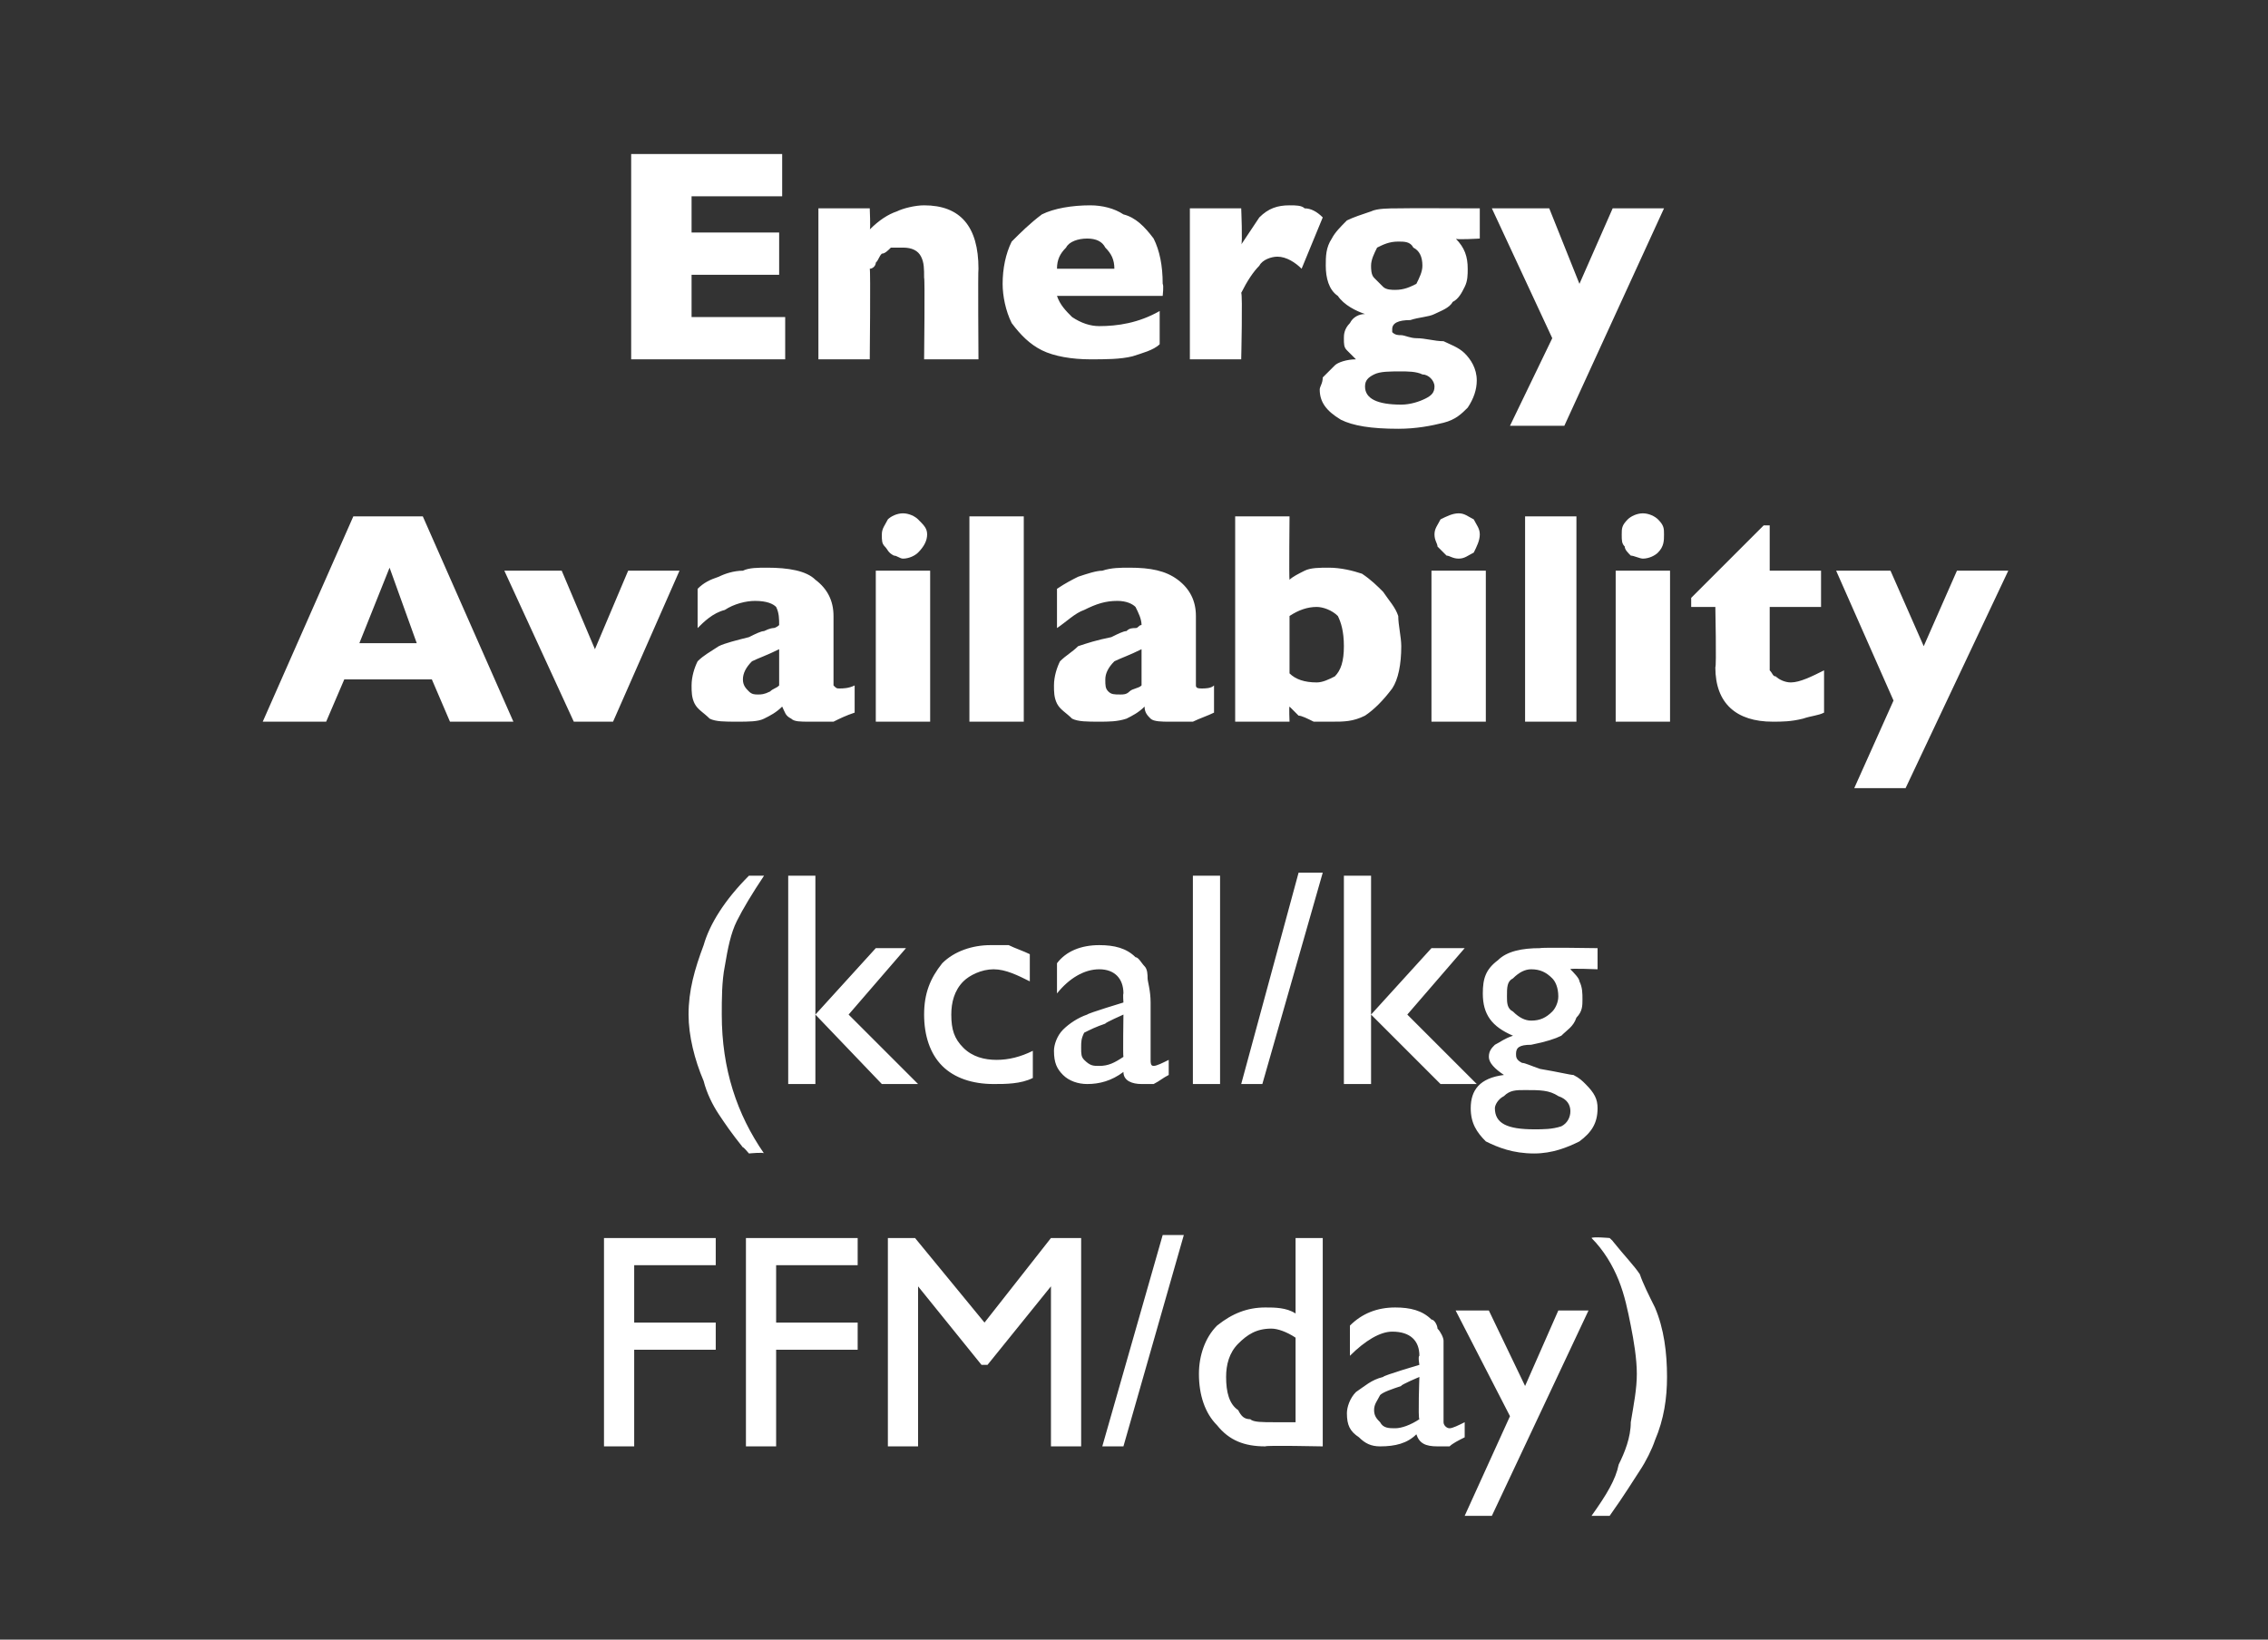
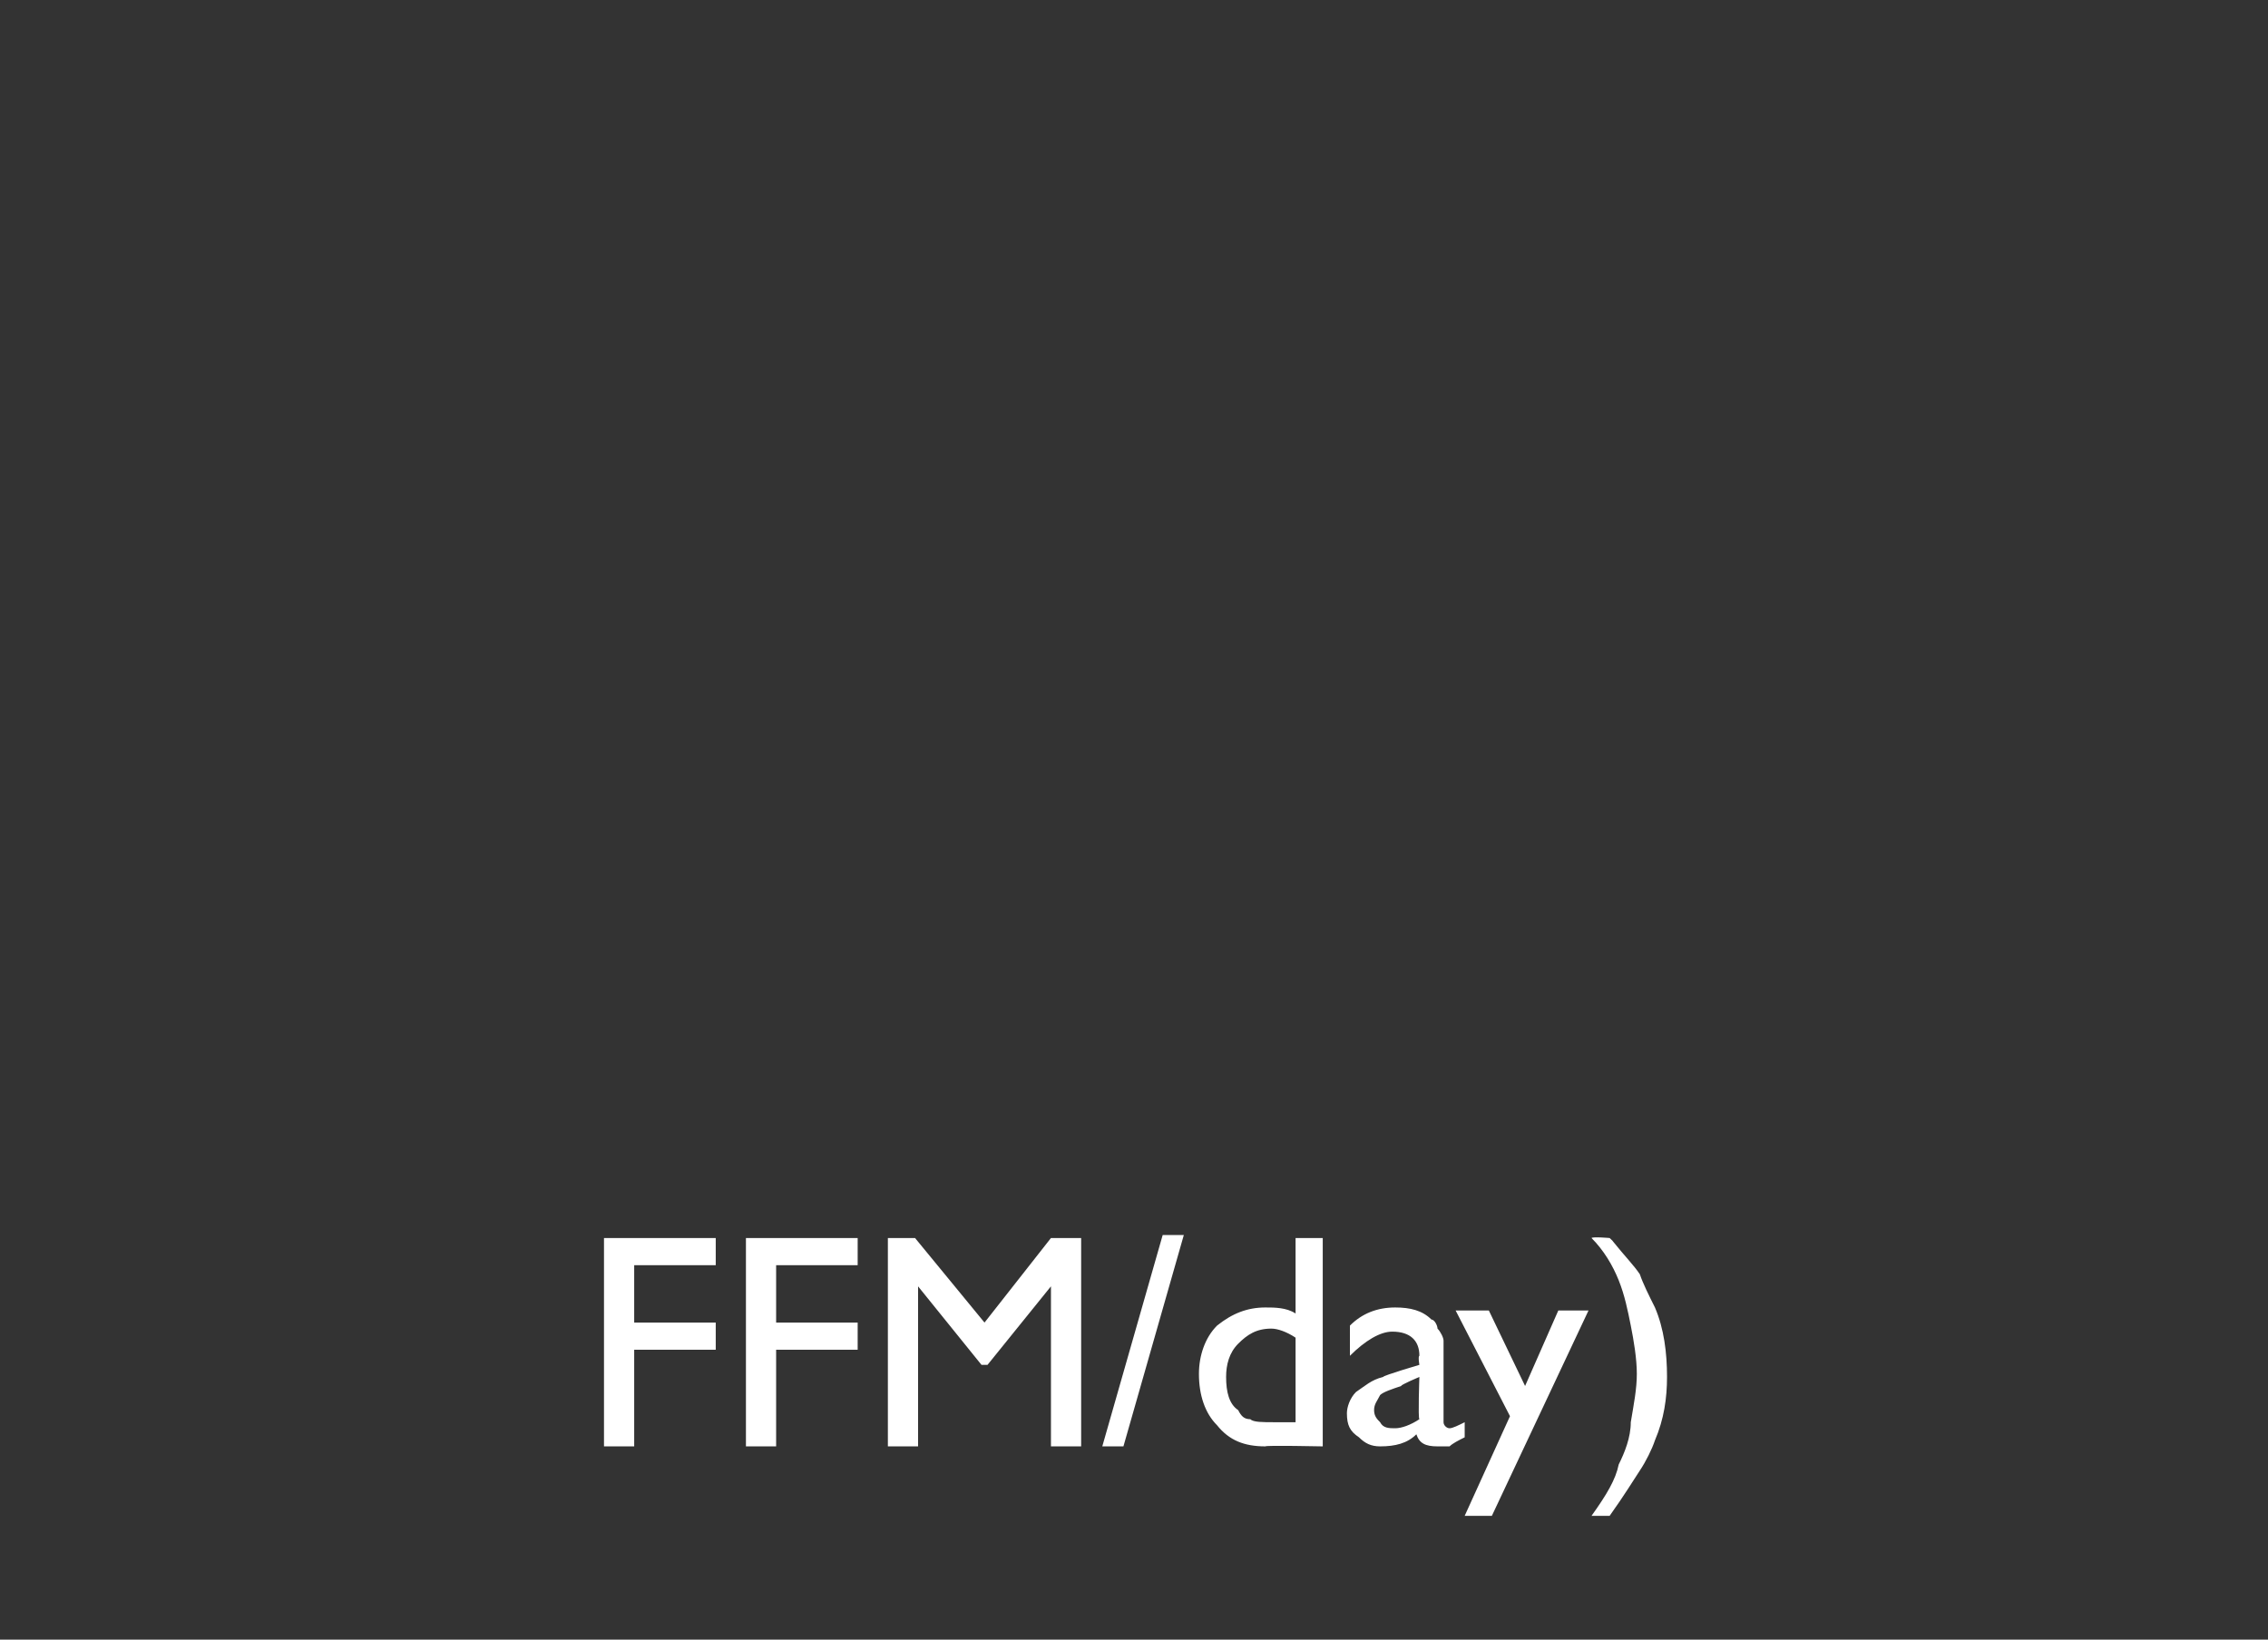
<svg xmlns="http://www.w3.org/2000/svg" version="1.1" width="75.1px" height="54.3px" viewBox="0 -5 75.1 54.3" style="top:-5px">
  <rect x="0" y="-5" width="75.1" height="54.3" fill="#333333" stroke="none" />
  <desc>Energy Availability (kcal/kg FFM/day)</desc>
  <defs />
  <g id="Polygon182143">
    <path d="M 20 36 L 23.7 36 L 23.7 36.9 L 21 36.9 L 21 38.8 L 23.7 38.8 L 23.7 39.7 L 21 39.7 L 21 42.9 L 20 42.9 L 20 36 Z M 24.7 36 L 28.4 36 L 28.4 36.9 L 25.7 36.9 L 25.7 38.8 L 28.4 38.8 L 28.4 39.7 L 25.7 39.7 L 25.7 42.9 L 24.7 42.9 L 24.7 36 Z M 34.8 36 L 35.8 36 L 35.8 42.9 L 34.8 42.9 L 34.8 37.6 L 32.7 40.2 L 32.5 40.2 L 30.4 37.6 L 30.4 42.9 L 29.4 42.9 L 29.4 36 L 30.3 36 L 32.6 38.8 L 34.8 36 Z M 36.5 42.9 L 38.5 35.9 L 39.2 35.9 L 37.2 42.9 L 36.5 42.9 Z M 42.9 36 L 43.8 36 L 43.8 42.9 C 43.8 42.9 41.9 42.86 41.9 42.9 C 41.2 42.9 40.7 42.7 40.3 42.2 C 39.9 41.8 39.7 41.2 39.7 40.5 C 39.7 39.9 39.9 39.3 40.3 38.9 C 40.8 38.5 41.3 38.3 41.9 38.3 C 42.2 38.3 42.6 38.3 42.9 38.5 C 42.9 38.46 42.9 36 42.9 36 Z M 42.9 42.1 C 42.9 42.1 42.9 39.25 42.9 39.3 C 42.6 39.1 42.3 39 42.1 39 C 41.6 39 41.3 39.2 41 39.5 C 40.7 39.8 40.6 40.2 40.6 40.6 C 40.6 41.1 40.7 41.5 41 41.7 C 41.1 41.9 41.2 42 41.4 42 C 41.5 42.1 41.8 42.1 42.2 42.1 C 42.22 42.1 42.9 42.1 42.9 42.1 Z M 47.8 40.2 C 47.8 40.2 47.8 42.1 47.8 42.1 C 47.8 42.2 47.9 42.3 48 42.3 C 48.1 42.3 48.3 42.2 48.5 42.1 C 48.5 42.1 48.5 42.6 48.5 42.6 C 48.3 42.7 48.1 42.8 48 42.9 C 47.9 42.9 47.7 42.9 47.6 42.9 C 47.2 42.9 47 42.8 46.9 42.5 C 46.6 42.8 46.2 42.9 45.7 42.9 C 45.4 42.9 45.2 42.8 45 42.6 C 44.7 42.4 44.6 42.2 44.6 41.8 C 44.6 41.6 44.7 41.3 44.9 41.1 C 45.2 40.9 45.4 40.7 45.8 40.6 C 45.81 40.55 47 40.2 47 40.2 C 47 40.2 46.95 39.92 47 39.9 C 47 39.4 46.7 39.1 46.1 39.1 C 45.7 39.1 45.2 39.4 44.7 39.9 C 44.7 39.9 44.7 38.9 44.7 38.9 C 45.1 38.5 45.6 38.3 46.2 38.3 C 46.7 38.3 47.1 38.4 47.4 38.7 C 47.5 38.7 47.6 38.9 47.6 39 C 47.7 39.1 47.8 39.3 47.8 39.4 C 47.8 39.5 47.8 39.8 47.8 40.2 Z M 46.2 42.3 C 46.4 42.3 46.7 42.2 47 42 C 46.95 41.97 47 40.6 47 40.6 C 47 40.6 46.36 40.87 46.4 40.9 C 46.1 41 45.8 41.1 45.7 41.2 C 45.6 41.4 45.5 41.5 45.5 41.7 C 45.5 41.9 45.6 42 45.7 42.1 C 45.8 42.3 46 42.3 46.2 42.3 C 46.2 42.3 46.2 42.3 46.2 42.3 Z M 51.6 38.4 L 52.6 38.4 L 49.4 45.2 L 48.5 45.2 L 50 41.9 L 48.2 38.4 L 49.3 38.4 L 50.5 40.9 L 51.6 38.4 Z M 53.3 45.2 C 53.3 45.2 52.7 45.2 52.7 45.2 C 53.2 44.5 53.5 44 53.6 43.5 C 53.8 43.1 54 42.6 54 42.1 C 54.1 41.5 54.2 41 54.2 40.5 C 54.2 40 54.1 39.4 54 38.9 C 53.9 38.4 53.8 37.9 53.6 37.4 C 53.4 36.9 53.1 36.4 52.7 36 C 52.74 35.95 53.3 36 53.3 36 C 53.3 36 53.44 36.13 53.4 36.1 C 53.8 36.6 54.1 36.9 54.3 37.2 C 54.4 37.5 54.6 37.9 54.8 38.3 C 55.1 39 55.2 39.8 55.2 40.6 C 55.2 41.3 55.1 42 54.8 42.7 C 54.7 43 54.5 43.4 54.3 43.7 C 54.1 44 53.8 44.5 53.3 45.2 Z " stroke="none" fill="#fff" />
  </g>
  <g id="Polygon182142">
-     <path d="M 24.8 24 C 24.8 24 25.3 24 25.3 24 C 24.9 24.6 24.6 25.1 24.4 25.5 C 24.2 25.9 24.1 26.4 24 27 C 23.9 27.5 23.9 28.1 23.9 28.6 C 23.9 30.4 24.4 31.9 25.3 33.2 C 25.31 33.15 24.8 33.2 24.8 33.2 C 24.8 33.2 24.61 32.97 24.6 33 C 24.2 32.5 24 32.2 23.8 31.9 C 23.6 31.6 23.4 31.2 23.3 30.8 C 23 30.1 22.8 29.3 22.8 28.6 C 22.8 27.8 23 27.1 23.3 26.3 C 23.5 25.6 24 24.8 24.8 24 Z M 29 26.4 L 30 26.4 L 28.1 28.6 L 30.4 30.9 L 29.2 30.9 L 27 28.6 L 29 26.4 Z M 26.1 24 L 27 24 L 27 30.9 L 26.1 30.9 L 26.1 24 Z M 33 30.1 C 33.4 30.1 33.8 30 34.2 29.8 C 34.2 29.8 34.2 30.7 34.2 30.7 C 33.8 30.9 33.3 30.9 32.9 30.9 C 32.2 30.9 31.6 30.7 31.2 30.3 C 30.8 29.9 30.6 29.3 30.6 28.6 C 30.6 27.9 30.8 27.4 31.2 26.9 C 31.6 26.5 32.2 26.3 32.8 26.3 C 33.1 26.3 33.3 26.3 33.4 26.3 C 33.6 26.4 33.9 26.5 34.1 26.6 C 34.1 26.6 34.1 27.5 34.1 27.5 C 33.7 27.3 33.3 27.1 32.9 27.1 C 32.5 27.1 32.1 27.3 31.9 27.5 C 31.6 27.8 31.5 28.2 31.5 28.6 C 31.5 29.1 31.6 29.4 31.9 29.7 C 32.2 30 32.6 30.1 33 30.1 C 33 30.1 33 30.1 33 30.1 Z M 38.1 28.2 C 38.1 28.2 38.1 30.1 38.1 30.1 C 38.1 30.2 38.1 30.3 38.2 30.3 C 38.3 30.3 38.5 30.2 38.7 30.1 C 38.7 30.1 38.7 30.6 38.7 30.6 C 38.5 30.7 38.4 30.8 38.2 30.9 C 38.1 30.9 38 30.9 37.8 30.9 C 37.5 30.9 37.2 30.8 37.2 30.5 C 36.8 30.8 36.4 30.9 36 30.9 C 35.7 30.9 35.4 30.8 35.2 30.6 C 35 30.4 34.9 30.2 34.9 29.8 C 34.9 29.6 35 29.3 35.2 29.1 C 35.4 28.9 35.7 28.7 36 28.6 C 36.04 28.55 37.2 28.2 37.2 28.2 C 37.2 28.2 37.18 27.92 37.2 27.9 C 37.2 27.4 36.9 27.1 36.4 27.1 C 35.9 27.1 35.4 27.4 35 27.9 C 35 27.9 35 26.9 35 26.9 C 35.3 26.5 35.8 26.3 36.4 26.3 C 36.9 26.3 37.3 26.4 37.6 26.7 C 37.7 26.7 37.8 26.9 37.9 27 C 38 27.1 38 27.3 38 27.4 C 38 27.5 38.1 27.8 38.1 28.2 Z M 36.4 30.3 C 36.7 30.3 36.9 30.2 37.2 30 C 37.18 29.97 37.2 28.6 37.2 28.6 C 37.2 28.6 36.59 28.87 36.6 28.9 C 36.3 29 36.1 29.1 35.9 29.2 C 35.8 29.4 35.8 29.5 35.8 29.7 C 35.8 29.9 35.8 30 35.9 30.1 C 36.1 30.3 36.2 30.3 36.4 30.3 C 36.4 30.3 36.4 30.3 36.4 30.3 Z M 39.5 24 L 40.4 24 L 40.4 30.9 L 39.5 30.9 L 39.5 24 Z M 41.1 30.9 L 43 23.9 L 43.8 23.9 L 41.8 30.9 L 41.1 30.9 Z M 47.4 26.4 L 48.5 26.4 L 46.6 28.6 L 48.9 30.9 L 47.7 30.9 L 45.4 28.6 L 47.4 26.4 Z M 44.5 24 L 45.4 24 L 45.4 30.9 L 44.5 30.9 L 44.5 24 Z M 50.1 29.3 C 49.4 29 49.1 28.6 49.1 27.9 C 49.1 27.4 49.2 27.1 49.6 26.8 C 49.9 26.5 50.4 26.4 51 26.4 C 51.02 26.37 52.9 26.4 52.9 26.4 L 52.9 27.1 C 52.9 27.1 51.96 27.06 52 27.1 C 52.1 27.2 52.3 27.4 52.3 27.5 C 52.4 27.7 52.4 27.9 52.4 28.1 C 52.4 28.3 52.4 28.5 52.2 28.7 C 52.1 29 51.9 29.1 51.7 29.3 C 51.5 29.4 51.2 29.5 50.7 29.6 C 50.3 29.6 50.2 29.7 50.2 29.9 C 50.2 30 50.2 30.1 50.4 30.2 C 50.5 30.2 50.7 30.3 51 30.4 C 51.6 30.5 52 30.6 52.1 30.6 C 52.3 30.7 52.4 30.8 52.5 30.9 C 52.8 31.2 52.9 31.4 52.9 31.7 C 52.9 32.2 52.7 32.5 52.3 32.8 C 51.9 33 51.4 33.2 50.8 33.2 C 50.1 33.2 49.6 33 49.2 32.8 C 48.9 32.5 48.7 32.2 48.7 31.7 C 48.7 31.1 49 30.7 49.8 30.6 C 49.5 30.4 49.3 30.2 49.3 30 C 49.3 29.8 49.4 29.7 49.5 29.6 C 49.7 29.5 49.8 29.4 50.1 29.3 C 50.1 29.3 50.1 29.3 50.1 29.3 Z M 50.7 27.1 C 50.5 27.1 50.3 27.2 50.1 27.4 C 49.9 27.5 49.9 27.7 49.9 28 C 49.9 28.2 49.9 28.4 50.1 28.5 C 50.3 28.7 50.5 28.8 50.7 28.8 C 51 28.8 51.2 28.7 51.4 28.5 C 51.5 28.4 51.6 28.2 51.6 28 C 51.6 27.7 51.5 27.5 51.4 27.4 C 51.2 27.2 51 27.1 50.7 27.1 Z M 50.5 31.1 C 50.2 31.1 50 31.1 49.8 31.3 C 49.6 31.4 49.5 31.6 49.5 31.7 C 49.5 32.2 49.9 32.4 50.8 32.4 C 51.1 32.4 51.4 32.4 51.7 32.3 C 51.9 32.2 52 32 52 31.8 C 52 31.6 51.9 31.4 51.6 31.3 C 51.3 31.1 51 31.1 50.5 31.1 Z " stroke="none" fill="#fff" />
-   </g>
+     </g>
  <g id="Polygon182141">
-     <path d="M 17 18.9 L 14.9 18.9 L 14.3 17.5 L 11.4 17.5 L 10.8 18.9 L 8.7 18.9 L 11.7 12.1 L 14 12.1 L 17 18.9 Z M 13.8 16.3 L 12.9 13.8 L 11.9 16.3 L 13.8 16.3 Z M 22.5 13.9 L 20.3 18.9 L 19 18.9 L 16.7 13.9 L 18.6 13.9 L 19.7 16.5 L 20.8 13.9 L 22.5 13.9 Z M 28.3 18.6 C 28 18.7 27.8 18.8 27.6 18.9 C 27.3 18.9 27.1 18.9 26.8 18.9 C 26.5 18.9 26.3 18.9 26.2 18.8 C 26 18.7 26 18.6 25.9 18.4 C 25.7 18.6 25.5 18.7 25.3 18.8 C 25.1 18.9 24.8 18.9 24.4 18.9 C 24 18.9 23.7 18.9 23.5 18.8 C 23.3 18.6 23.1 18.5 23 18.3 C 22.9 18.1 22.9 17.9 22.9 17.7 C 22.9 17.4 23 17.1 23.1 16.9 C 23.3 16.7 23.5 16.6 23.8 16.4 C 24 16.3 24.4 16.2 24.8 16.1 C 25 16 25.2 15.9 25.3 15.9 C 25.5 15.8 25.6 15.8 25.6 15.8 C 25.7 15.8 25.8 15.7 25.8 15.7 C 25.8 15.5 25.8 15.3 25.7 15.1 C 25.6 15 25.4 14.9 25 14.9 C 24.7 14.9 24.3 15 24 15.2 C 23.6 15.3 23.3 15.6 23.1 15.8 C 23.1 15.8 23.1 14.5 23.1 14.5 C 23.3 14.3 23.5 14.2 23.8 14.1 C 24 14 24.3 13.9 24.6 13.9 C 24.8 13.8 25.1 13.8 25.4 13.8 C 26.1 13.8 26.7 13.9 27 14.2 C 27.4 14.5 27.6 14.9 27.6 15.4 C 27.6 15.4 27.6 17.3 27.6 17.3 C 27.6 17.5 27.6 17.6 27.6 17.7 C 27.7 17.8 27.7 17.8 27.8 17.8 C 27.9 17.8 28.1 17.8 28.3 17.7 C 28.3 17.7 28.3 18.6 28.3 18.6 Z M 25.8 17.7 C 25.8 17.7 25.8 16.5 25.8 16.5 C 25.4 16.7 25.1 16.8 24.9 16.9 C 24.7 17.1 24.6 17.3 24.6 17.5 C 24.6 17.7 24.7 17.8 24.8 17.9 C 24.9 18 25 18 25.1 18 C 25.2 18 25.3 18 25.5 17.9 C 25.6 17.8 25.7 17.8 25.8 17.7 Z M 30.7 12.7 C 30.7 12.9 30.6 13.1 30.4 13.3 C 30.3 13.4 30.1 13.5 29.9 13.5 C 29.8 13.5 29.7 13.4 29.6 13.4 C 29.4 13.3 29.4 13.2 29.3 13.1 C 29.2 13 29.2 12.9 29.2 12.7 C 29.2 12.5 29.3 12.4 29.4 12.2 C 29.5 12.1 29.7 12 29.9 12 C 30.1 12 30.3 12.1 30.4 12.2 C 30.6 12.4 30.7 12.5 30.7 12.7 Z M 30.8 18.9 L 29 18.9 L 29 13.9 L 30.8 13.9 L 30.8 18.9 Z M 33.9 18.9 L 32.1 18.9 L 32.1 12.1 L 33.9 12.1 L 33.9 18.9 Z M 40.2 18.6 C 40 18.7 39.7 18.8 39.5 18.9 C 39.3 18.9 39 18.9 38.7 18.9 C 38.5 18.9 38.2 18.9 38.1 18.8 C 38 18.7 37.9 18.6 37.9 18.4 C 37.7 18.6 37.5 18.7 37.3 18.8 C 37 18.9 36.7 18.9 36.4 18.9 C 36 18.9 35.7 18.9 35.5 18.8 C 35.3 18.6 35.1 18.5 35 18.3 C 34.9 18.1 34.9 17.9 34.9 17.7 C 34.9 17.4 35 17.1 35.1 16.9 C 35.3 16.7 35.5 16.6 35.7 16.4 C 36 16.3 36.3 16.2 36.8 16.1 C 37 16 37.2 15.9 37.3 15.9 C 37.4 15.8 37.5 15.8 37.6 15.8 C 37.7 15.8 37.7 15.7 37.8 15.7 C 37.8 15.5 37.7 15.3 37.6 15.1 C 37.5 15 37.3 14.9 37 14.9 C 36.6 14.9 36.3 15 35.9 15.2 C 35.6 15.3 35.3 15.6 35 15.8 C 35 15.8 35 14.5 35 14.5 C 35.3 14.3 35.5 14.2 35.7 14.1 C 36 14 36.3 13.9 36.5 13.9 C 36.8 13.8 37.1 13.8 37.4 13.8 C 38.1 13.8 38.6 13.9 39 14.2 C 39.4 14.5 39.6 14.9 39.6 15.4 C 39.6 15.4 39.6 17.3 39.6 17.3 C 39.6 17.5 39.6 17.6 39.6 17.7 C 39.6 17.8 39.7 17.8 39.8 17.8 C 39.9 17.8 40.1 17.8 40.2 17.7 C 40.2 17.7 40.2 18.6 40.2 18.6 Z M 37.8 17.7 C 37.8 17.7 37.8 16.5 37.8 16.5 C 37.4 16.7 37.1 16.8 36.9 16.9 C 36.7 17.1 36.6 17.3 36.6 17.5 C 36.6 17.7 36.6 17.8 36.7 17.9 C 36.8 18 36.9 18 37.1 18 C 37.2 18 37.3 18 37.4 17.9 C 37.5 17.8 37.7 17.8 37.8 17.7 Z M 46.4 16.4 C 46.4 17 46.3 17.5 46.1 17.8 C 45.8 18.2 45.5 18.5 45.2 18.7 C 44.8 18.9 44.5 18.9 44.1 18.9 C 43.9 18.9 43.6 18.9 43.5 18.9 C 43.3 18.8 43.1 18.7 43 18.7 C 42.9 18.6 42.8 18.5 42.7 18.4 C 42.68 18.41 42.7 18.9 42.7 18.9 L 40.9 18.9 L 40.9 12.1 L 42.7 12.1 C 42.7 12.1 42.68 14.18 42.7 14.2 C 42.8 14.1 43 14 43.2 13.9 C 43.4 13.8 43.7 13.8 44 13.8 C 44.4 13.8 44.8 13.9 45.1 14 C 45.4 14.2 45.6 14.4 45.8 14.6 C 46 14.9 46.2 15.1 46.3 15.4 C 46.3 15.7 46.4 16.1 46.4 16.4 Z M 44.5 16.4 C 44.5 15.9 44.4 15.6 44.3 15.4 C 44.1 15.2 43.8 15.1 43.6 15.1 C 43.3 15.1 43 15.2 42.7 15.4 C 42.7 15.4 42.7 17.3 42.7 17.3 C 42.9 17.5 43.2 17.6 43.6 17.6 C 43.8 17.6 44 17.5 44.2 17.4 C 44.4 17.2 44.5 16.9 44.5 16.4 Z M 49 12.7 C 49 12.9 48.9 13.1 48.8 13.3 C 48.6 13.4 48.5 13.5 48.3 13.5 C 48.1 13.5 48 13.4 47.9 13.4 C 47.8 13.3 47.7 13.2 47.6 13.1 C 47.6 13 47.5 12.9 47.5 12.7 C 47.5 12.5 47.6 12.4 47.7 12.2 C 47.9 12.1 48.1 12 48.3 12 C 48.5 12 48.6 12.1 48.8 12.2 C 48.9 12.4 49 12.5 49 12.7 Z M 49.2 18.9 L 47.4 18.9 L 47.4 13.9 L 49.2 13.9 L 49.2 18.9 Z M 52.2 18.9 L 50.5 18.9 L 50.5 12.1 L 52.2 12.1 L 52.2 18.9 Z M 55.1 12.7 C 55.1 12.9 55.1 13.1 54.9 13.3 C 54.8 13.4 54.6 13.5 54.4 13.5 C 54.3 13.5 54.1 13.4 54 13.4 C 53.9 13.3 53.8 13.2 53.8 13.1 C 53.7 13 53.7 12.9 53.7 12.7 C 53.7 12.5 53.7 12.4 53.9 12.2 C 54 12.1 54.2 12 54.4 12 C 54.6 12 54.8 12.1 54.9 12.2 C 55.1 12.4 55.1 12.5 55.1 12.7 Z M 55.3 18.9 L 53.5 18.9 L 53.5 13.9 L 55.3 13.9 L 55.3 18.9 Z M 60.4 18.6 C 60.2 18.7 60 18.7 59.7 18.8 C 59.3 18.9 59 18.9 58.7 18.9 C 57.5 18.9 56.8 18.3 56.8 17.1 C 56.84 17.09 56.8 15.1 56.8 15.1 L 56 15.1 L 56 14.8 L 58.4 12.4 L 58.6 12.4 L 58.6 13.9 L 60.3 13.9 L 60.3 15.1 L 58.6 15.1 C 58.6 15.1 58.6 16.7 58.6 16.7 C 58.6 16.9 58.6 17 58.6 17.2 C 58.7 17.3 58.7 17.4 58.8 17.4 C 58.9 17.5 59.1 17.6 59.3 17.6 C 59.6 17.6 60 17.4 60.4 17.2 C 60.4 17.2 60.4 18.6 60.4 18.6 Z M 66.5 13.9 L 63.1 21.1 L 61.4 21.1 L 62.7 18.2 L 60.8 13.9 L 62.6 13.9 L 63.7 16.4 L 64.8 13.9 L 66.5 13.9 Z " stroke="none" fill="#fff" />
-   </g>
+     </g>
  <g id="Polygon182140">
-     <path d="M 26 6.9 L 20.9 6.9 L 20.9 0.1 L 25.9 0.1 L 25.9 1.5 L 22.9 1.5 L 22.9 2.7 L 25.8 2.7 L 25.8 4.1 L 22.9 4.1 L 22.9 5.5 L 26 5.5 L 26 6.9 Z M 32.4 6.9 L 30.6 6.9 C 30.6 6.9 30.63 4.18 30.6 4.2 C 30.6 3.9 30.6 3.7 30.5 3.5 C 30.4 3.3 30.2 3.2 29.9 3.2 C 29.8 3.2 29.6 3.2 29.5 3.2 C 29.4 3.3 29.3 3.4 29.2 3.4 C 29.1 3.5 29.1 3.6 29 3.7 C 29 3.8 28.9 3.9 28.8 3.9 C 28.83 3.94 28.8 6.9 28.8 6.9 L 27.1 6.9 L 27.1 1.9 L 28.8 1.9 C 28.8 1.9 28.83 2.6 28.8 2.6 C 29.1 2.3 29.4 2.1 29.7 2 C 29.9 1.9 30.3 1.8 30.6 1.8 C 31.8 1.8 32.4 2.5 32.4 3.9 C 32.38 3.94 32.4 6.9 32.4 6.9 Z M 38.5 4.8 C 38.5 4.8 35.03 4.8 35 4.8 C 35.1 5.1 35.3 5.3 35.5 5.5 C 35.8 5.7 36.1 5.8 36.4 5.8 C 37 5.8 37.7 5.7 38.4 5.3 C 38.4 5.3 38.4 6.4 38.4 6.4 C 38.2 6.6 37.8 6.7 37.5 6.8 C 37.1 6.9 36.6 6.9 36.1 6.9 C 35.5 6.9 34.9 6.8 34.5 6.6 C 34.1 6.4 33.8 6.1 33.5 5.7 C 33.3 5.3 33.2 4.8 33.2 4.4 C 33.2 3.9 33.3 3.4 33.5 3 C 33.8 2.7 34.1 2.4 34.5 2.1 C 34.9 1.9 35.5 1.8 36.1 1.8 C 36.5 1.8 36.9 1.9 37.2 2.1 C 37.6 2.2 37.9 2.5 38.2 2.9 C 38.4 3.3 38.5 3.8 38.5 4.4 C 38.54 4.45 38.5 4.8 38.5 4.8 Z M 36.9 3.9 C 36.9 3.6 36.8 3.4 36.6 3.2 C 36.5 3 36.3 2.9 36 2.9 C 35.7 2.9 35.4 3 35.3 3.2 C 35.1 3.4 35 3.6 35 3.9 C 35 3.9 36.9 3.9 36.9 3.9 Z M 43.8 2.2 C 43.8 2.2 43.1 3.9 43.1 3.9 C 42.9 3.7 42.6 3.5 42.3 3.5 C 42.1 3.5 41.8 3.6 41.7 3.8 C 41.5 4 41.3 4.3 41.1 4.7 C 41.15 4.72 41.1 6.9 41.1 6.9 L 39.4 6.9 L 39.4 1.9 L 41.1 1.9 C 41.1 1.9 41.15 3.09 41.1 3.1 C 41.3 2.8 41.5 2.5 41.7 2.2 C 42 1.9 42.3 1.8 42.7 1.8 C 42.9 1.8 43.1 1.8 43.2 1.9 C 43.4 1.9 43.6 2 43.8 2.2 Z M 49 2.9 C 49 2.9 48.17 2.95 48.2 2.9 C 48.5 3.2 48.6 3.5 48.6 3.9 C 48.6 4.1 48.6 4.3 48.5 4.5 C 48.4 4.7 48.3 4.9 48.1 5 C 48 5.2 47.7 5.3 47.5 5.4 C 47.3 5.5 47 5.5 46.7 5.6 C 46.3 5.6 46.1 5.7 46.1 5.9 C 46.1 6 46.1 6 46.1 6 C 46.2 6.1 46.3 6.1 46.4 6.1 C 46.5 6.1 46.7 6.2 46.9 6.2 C 47.2 6.2 47.5 6.3 47.8 6.3 C 48 6.4 48.3 6.5 48.5 6.7 C 48.7 6.9 48.9 7.2 48.9 7.6 C 48.9 7.9 48.8 8.2 48.6 8.5 C 48.4 8.7 48.2 8.9 47.8 9 C 47.4 9.1 46.9 9.2 46.3 9.2 C 45.4 9.2 44.8 9.1 44.4 8.9 C 43.9 8.6 43.7 8.3 43.7 7.9 C 43.7 7.8 43.8 7.7 43.8 7.5 C 43.9 7.4 44 7.3 44.2 7.1 C 44.3 7 44.6 6.9 44.9 6.9 C 44.8 6.8 44.7 6.7 44.6 6.6 C 44.5 6.5 44.5 6.4 44.5 6.2 C 44.5 6.1 44.5 5.9 44.7 5.7 C 44.8 5.5 45 5.4 45.2 5.4 C 44.9 5.3 44.5 5.1 44.3 4.8 C 44 4.6 43.9 4.2 43.9 3.8 C 43.9 3.5 43.9 3.2 44.1 2.9 C 44.2 2.7 44.4 2.5 44.6 2.3 C 44.8 2.2 45.1 2.1 45.4 2 C 45.6 1.9 46 1.9 46.3 1.9 C 46.31 1.89 49 1.9 49 1.9 L 49 2.9 Z M 47.1 3.8 C 47.1 3.5 47 3.3 46.8 3.2 C 46.7 3 46.5 3 46.3 3 C 46 3 45.8 3.1 45.6 3.2 C 45.5 3.4 45.4 3.6 45.4 3.8 C 45.4 3.9 45.4 4.1 45.5 4.2 C 45.6 4.3 45.7 4.4 45.8 4.5 C 45.9 4.6 46.1 4.6 46.2 4.6 C 46.5 4.6 46.7 4.5 46.9 4.4 C 47 4.2 47.1 4 47.1 3.8 Z M 47.5 7.8 C 47.5 7.6 47.3 7.4 47.1 7.4 C 46.9 7.3 46.6 7.3 46.4 7.3 C 46 7.3 45.7 7.3 45.5 7.4 C 45.3 7.5 45.2 7.6 45.2 7.8 C 45.2 8.2 45.6 8.4 46.4 8.4 C 46.7 8.4 47 8.3 47.2 8.2 C 47.4 8.1 47.5 8 47.5 7.8 Z M 55.1 1.9 L 51.8 9.1 L 50 9.1 L 51.4 6.2 L 49.4 1.9 L 51.3 1.9 L 52.3 4.4 L 53.4 1.9 L 55.1 1.9 Z " stroke="none" fill="#fff" />
-   </g>
+     </g>
</svg>